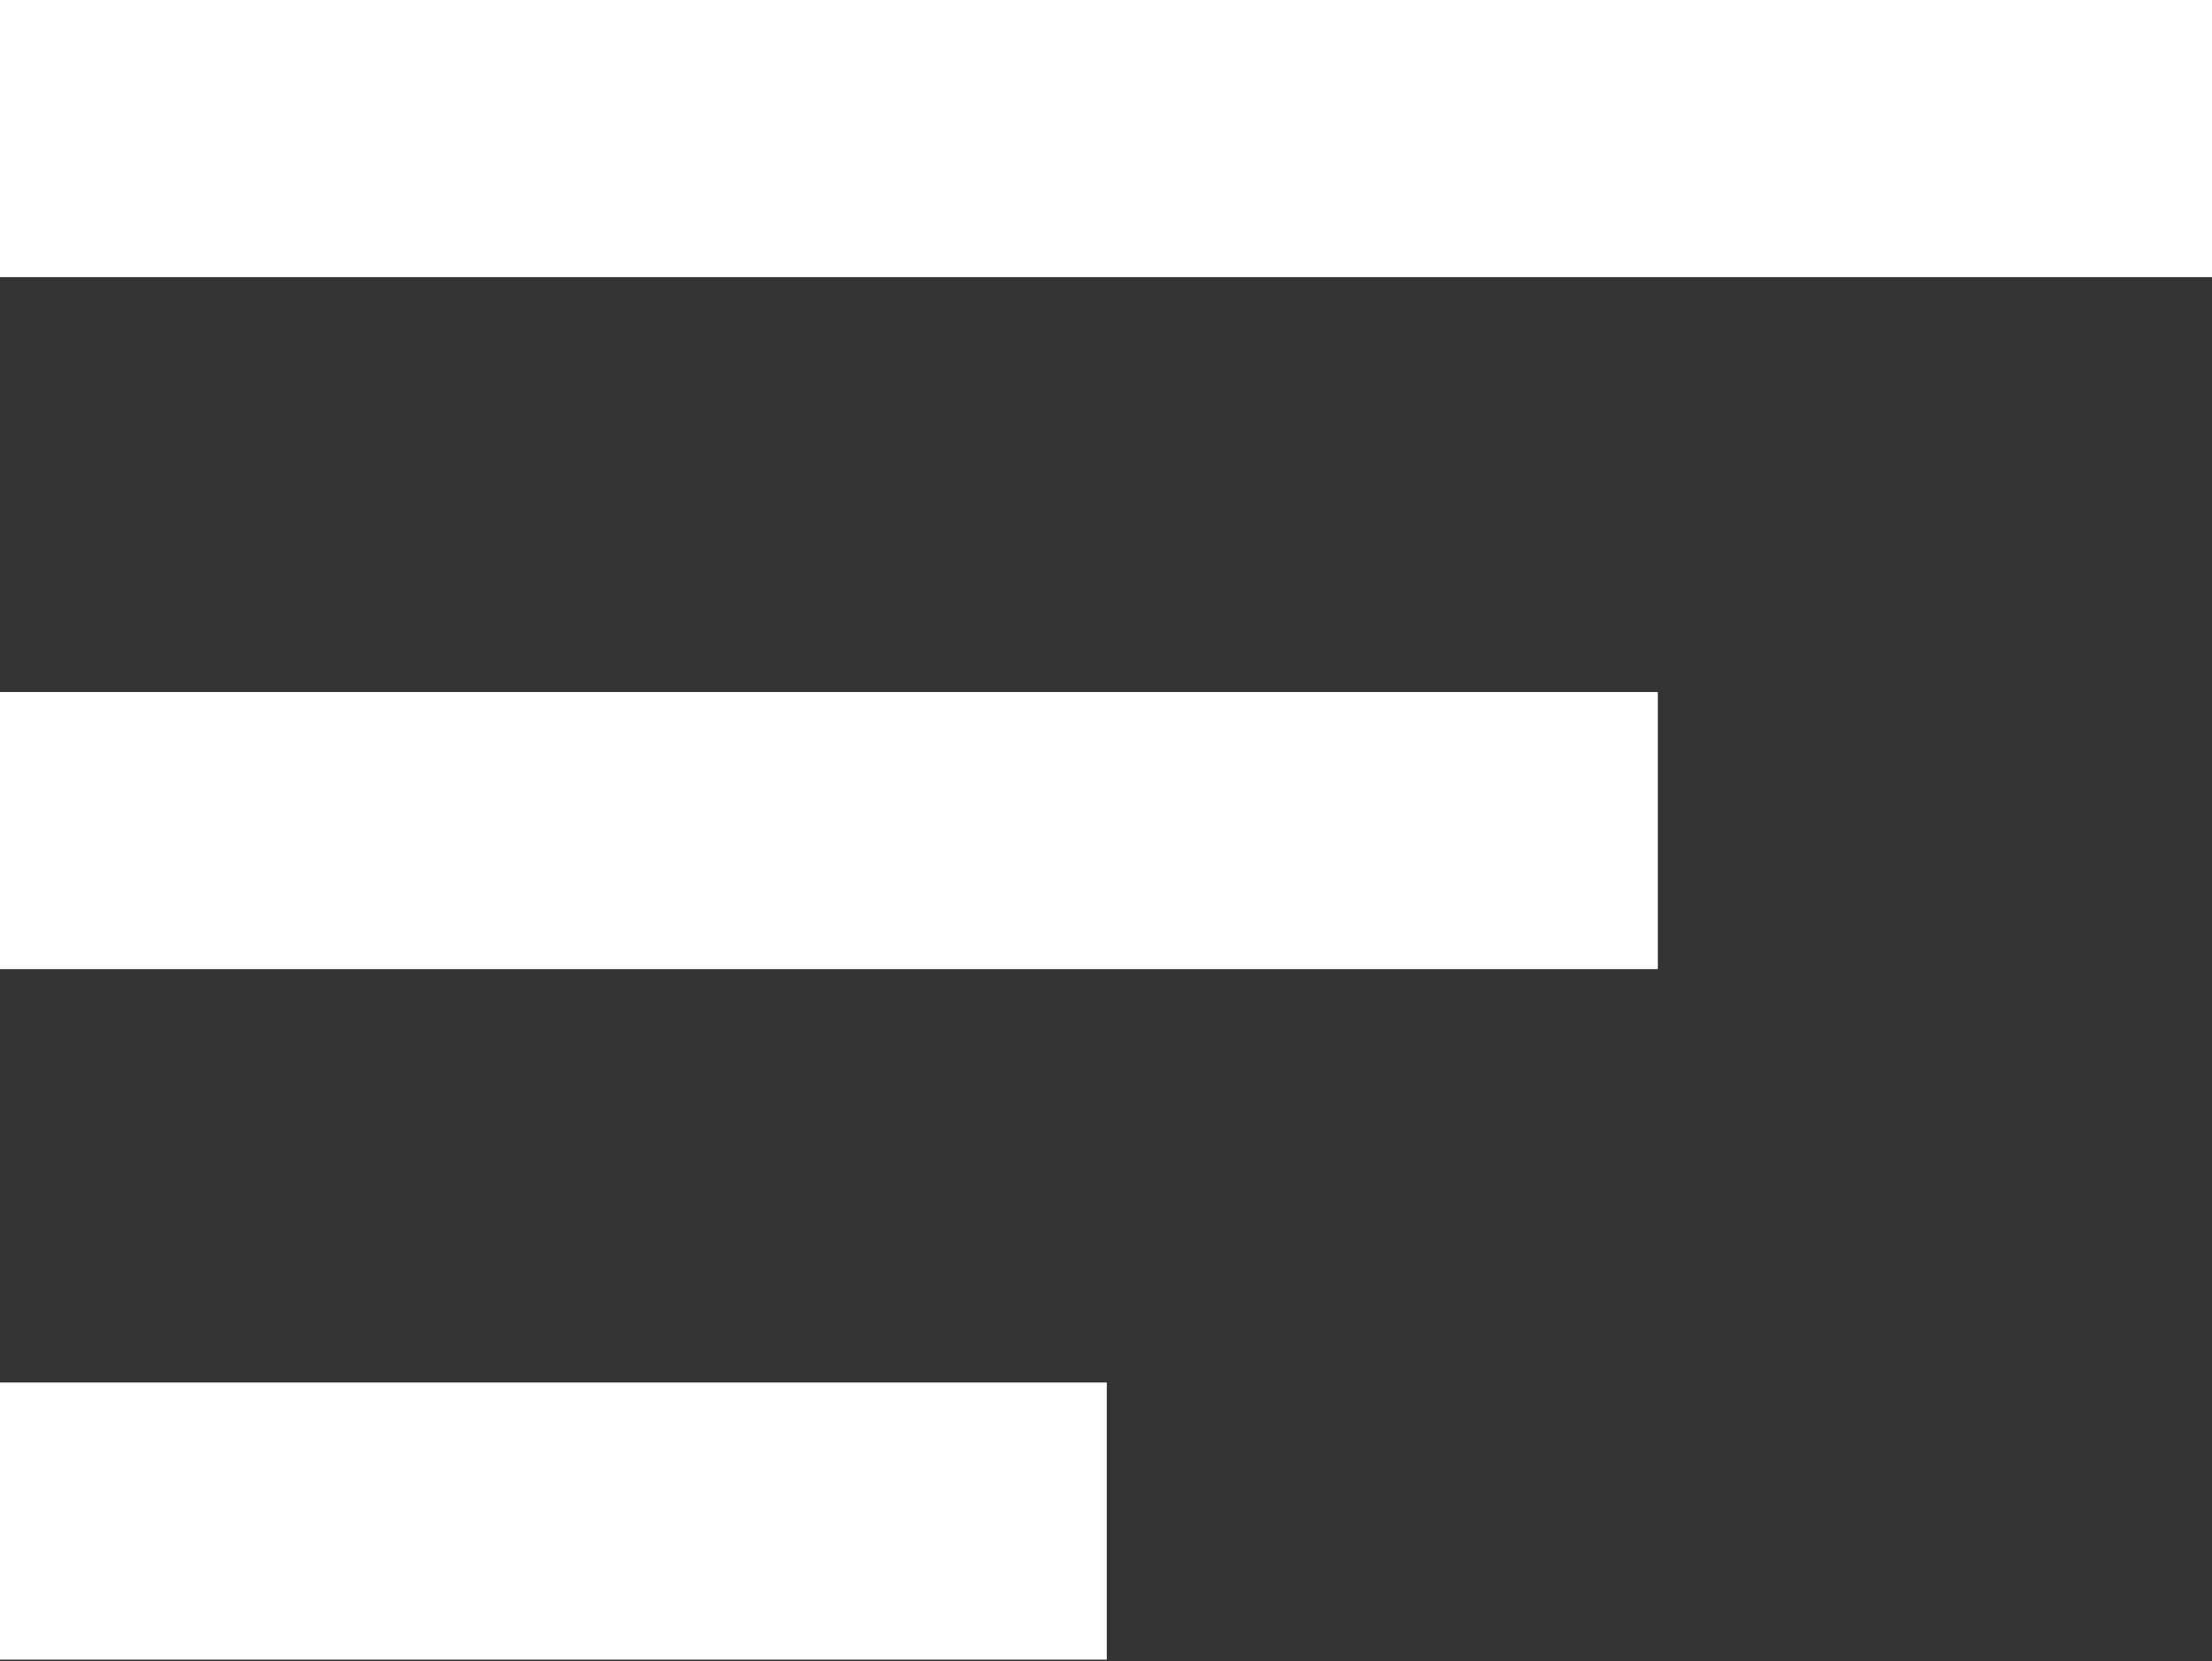
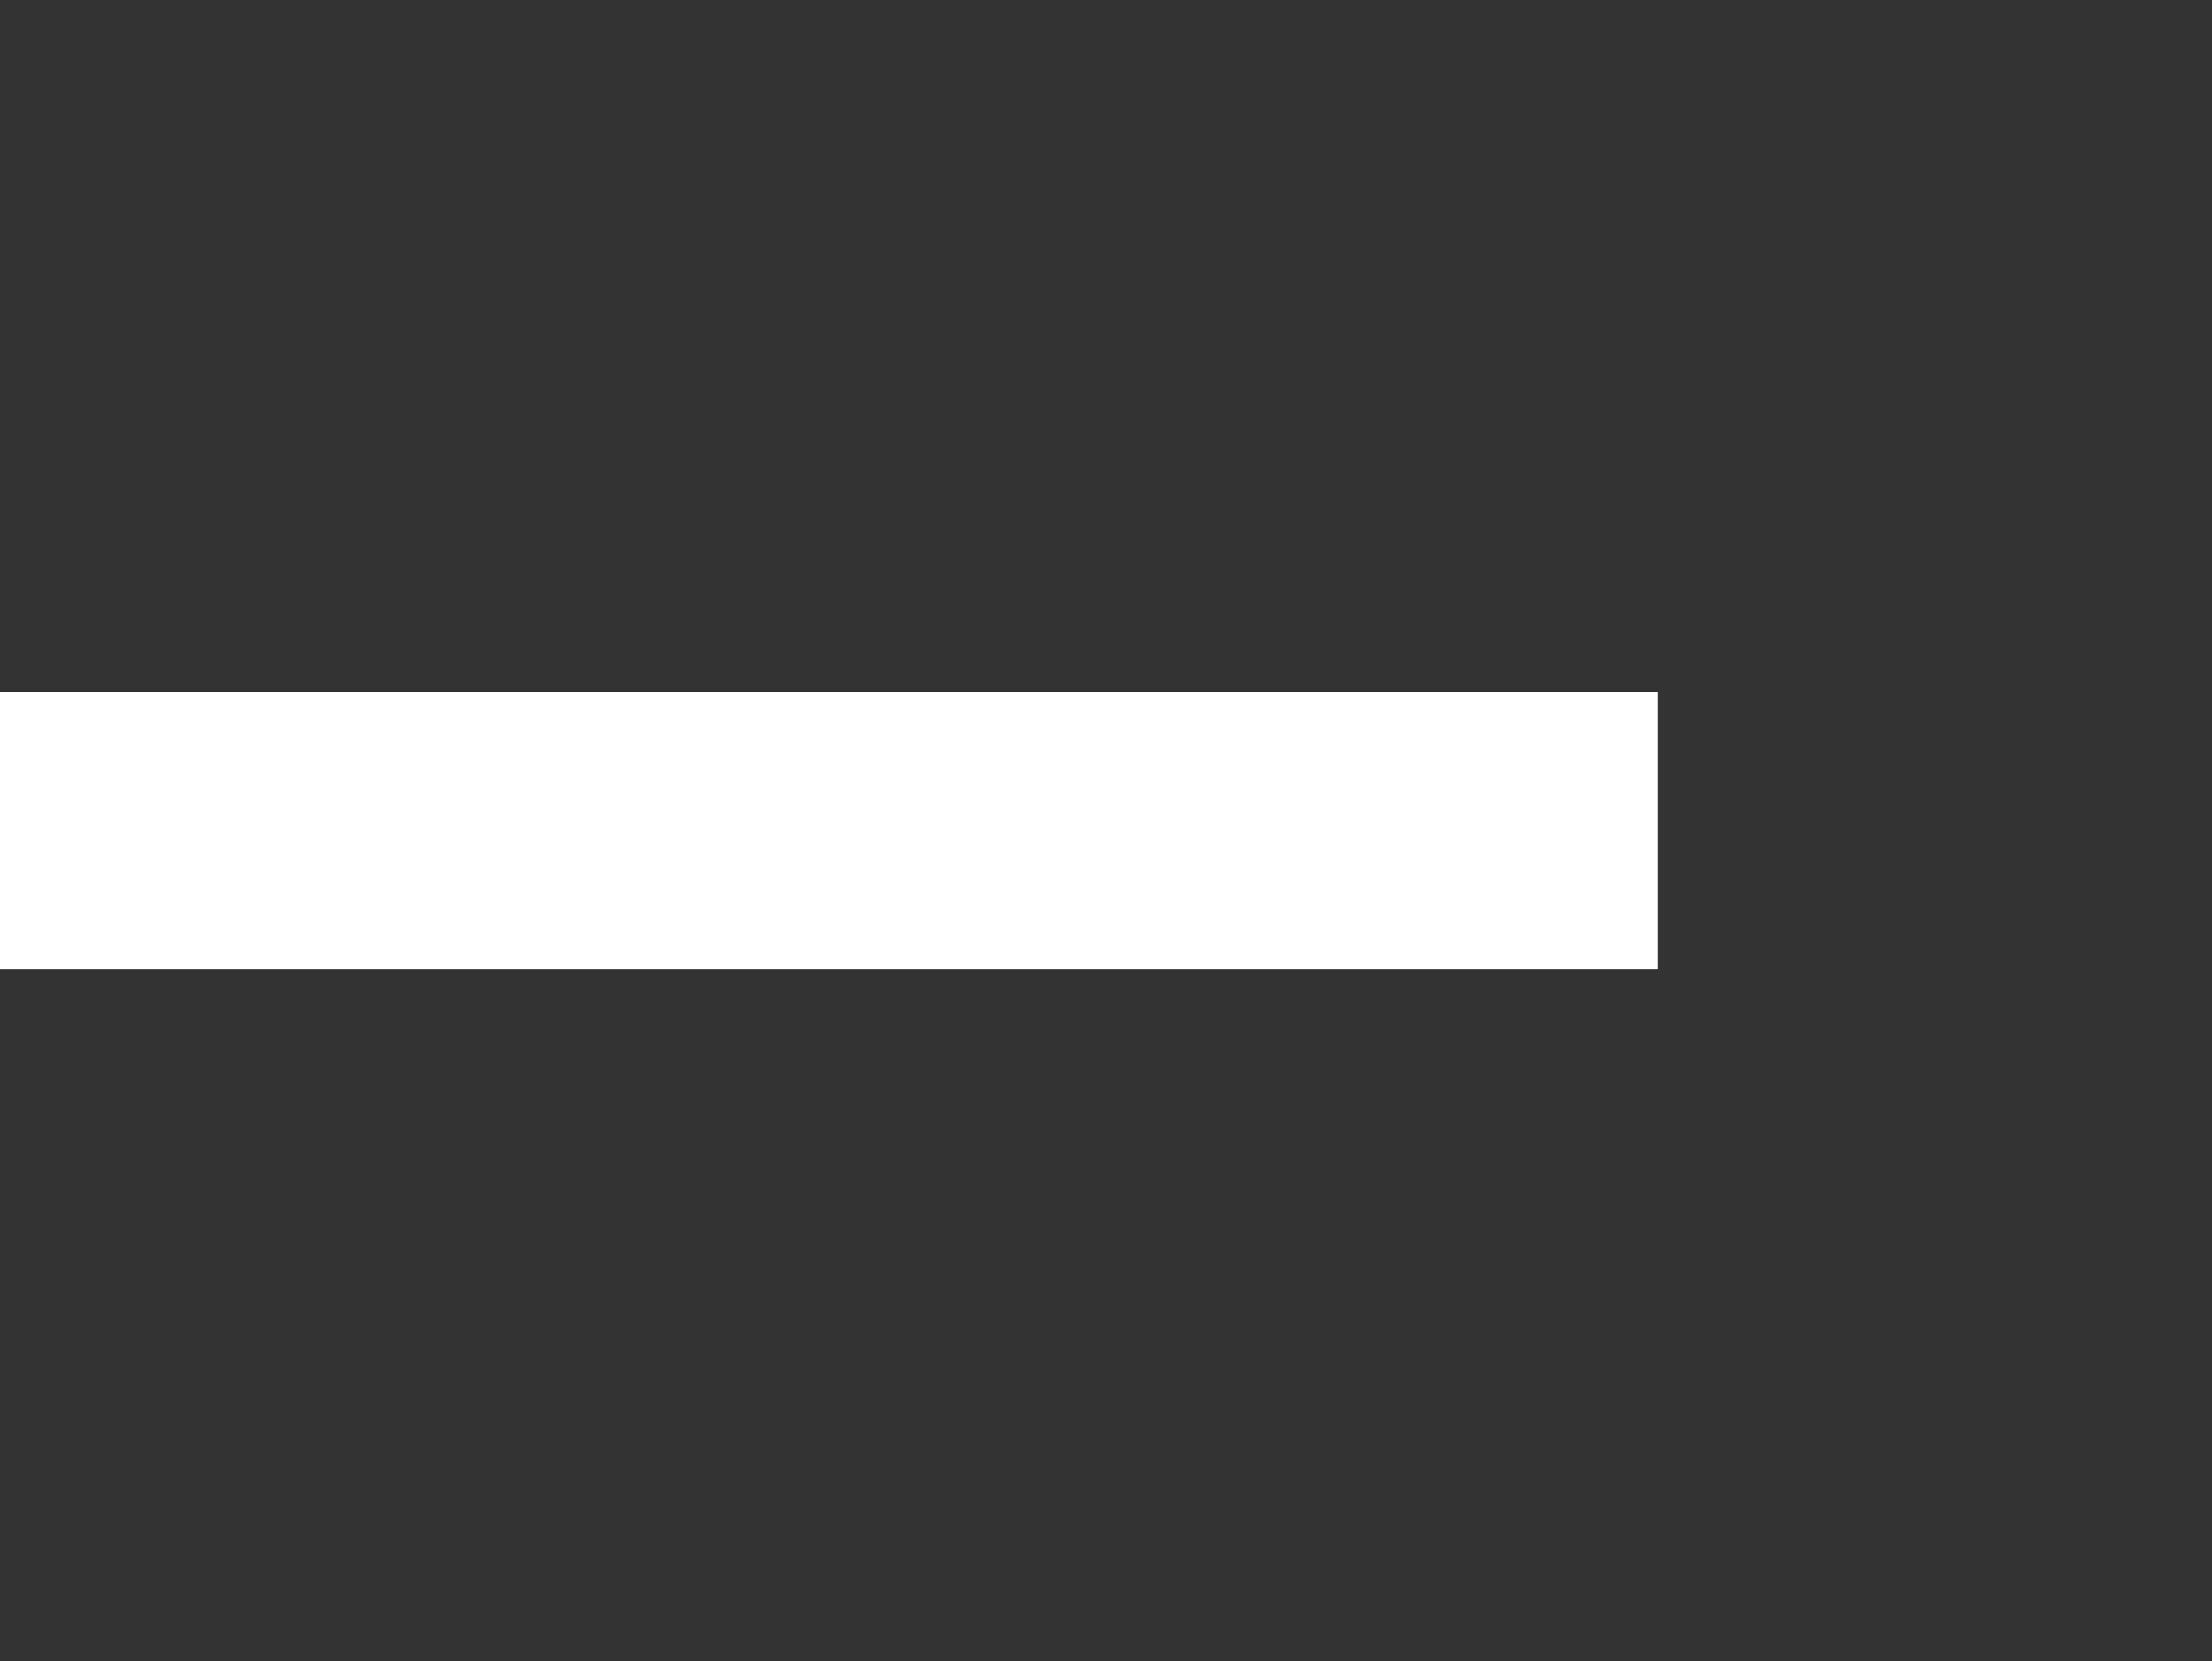
<svg xmlns="http://www.w3.org/2000/svg" version="1.1" id="Layer_1" x="0px" y="0px" viewBox="0 0 141.3 106.1" style="enable-background:new 0 0 141.3 106.1;" xml:space="preserve">
  <rect x="0" y="0" width="141.3" height="106.1" fill="#333333" stroke="none" />
  <style type="text/css">
	.st0{fill:#FFFFFF;}
	.st1{display:none;}
	.st2{display:inline;fill:#0E0E0E;}
	.st3{display:inline;}
	.st4{fill:#0E0E0E;}
	.st5{fill:#060707;}
</style>
  <g>
-     <rect class="st0" width="141.3" height="17.7" />
    <rect y="44.2" class="st0" width="105.9" height="17.7" />
-     <rect y="88.3" class="st0" width="70.7" height="17.7" />
  </g>
  <g class="st1">
-     <path class="st2" d="M189.8,131.2c-1.8,2.1-3.4,4.4-5.3,6.4c-4.4,4.6-9,9.1-13.6,13.5c-1.3,1.2-1.8,2.5-1.7,4.3   c0.1,4.1,0.1,8.3,0,12.4c0,4.5-3,7.7-7.1,7.6c-4-0.1-6.9-3.2-6.9-7.5c0-4.4,0.1-8.7-0.1-13.1c0-1.1-0.6-2.4-1.3-3.2   c-5.4-5.5-10.9-11-16.3-16.4c-3.9-3.9-3.9-7.7,0-11.6c5.5-5.5,11-11,16.5-16.6c0.7-0.7,1.2-1.9,1.2-2.8c0.1-18.4,0-36.8,0-55.2   c0-0.5-0.1-0.9-0.1-1.6c-0.9,0.3-1.7,0.6-2.5,0.9c-4.2,1.5-8.3,3.1-12.5,4.4c-1.5,0.5-2,1.2-2,2.8c0.1,13.9,0,27.7,0.1,41.6   c0,3.7-1.1,6.4-3.8,8.9c-7.7,7.2-17,11.5-26.9,14.4c-16.9,5-34.3,5.9-51.8,4.9c-12.4-0.7-24.6-2.7-36.2-7.2   c-7.2-2.8-13.9-6.5-19.6-11.9c-2.7-2.6-4-5.5-4-9.3c0.2-13.9,0-27.7,0.1-41.6c0-1.8-0.5-2.6-2.2-3.2c-12.6-4.6-25.1-9.3-37.7-13.9   c-3.7-1.4-5.6-3.7-5.6-6.9c0-3.2,1.9-5.6,5.6-6.9C-7.7,11.2,28.6-2,65-15.2c2.5-0.9,4.8-0.6,7.3,0.3c31.7,11.5,63.5,23,95.2,34.5   c4.4,1.6,8.8,3.2,13.1,4.8c3.5,1.3,5.4,3.8,5.3,6.9c0,3.1-1.9,5.5-5.4,6.8c-3.2,1.2-6.4,2.4-9.7,3.5c-1.2,0.4-1.7,0.9-1.7,2.3   c0,20.2,0,40.4,0.1,60.6c0,0.9,0.6,1.9,1.2,2.6c4.9,5,9.9,9.9,14.8,14.9c1.6,1.7,3,3.7,4.5,5.5C189.8,128.7,189.8,130,189.8,131.2z    M-22.1,31.3c1.1,0.4,1.7,0.7,2.3,0.9C8.1,42.6,36,52.9,63.9,63.3c2,0.7,3.6,0.7,5.6,0c28.3-10.3,56.6-20.5,84.9-30.7   c1.1-0.4,2.2-0.8,3.7-1.4c-1-0.4-1.4-0.6-1.8-0.7C127.5,20.1,98.7,9.7,69.8-0.7c-1.1-0.4-2.6-0.3-3.8,0.1   c-21.7,7.8-43.3,15.6-65,23.5C-6.5,25.6-14.1,28.4-22.1,31.3z M124,58.6c-1.2,0.4-1.9,0.7-2.6,0.9c-16.8,6.1-33.7,12.1-50.5,18.2   c-2.9,1.1-5.6,1.1-8.6,0C45.7,71.4,29,65.3,12.3,59.1c-0.8-0.3-1.5-0.5-2.4-0.8c0,12.2,0.1,24-0.1,35.9c0,1.9,0.5,3.2,2.1,4.1   c4.6,2.5,9.1,5.6,14,7.2c23.5,7.7,47.4,8.1,71.5,3.1c8.5-1.8,16.6-4.7,23.8-9.7c2-1.4,3-2.9,3-5.5c-0.2-10.6-0.1-21.2-0.1-31.8   C124,60.6,124,59.8,124,58.6z M162,139.5c3.5-3.5,6.9-6.9,10.2-10.2c-3.3-3.3-6.7-6.7-9.9-9.9c-3.3,3.4-6.8,6.8-10.2,10.2   C155.3,132.8,158.7,136.2,162,139.5z" />
+     <path class="st2" d="M189.8,131.2c-1.8,2.1-3.4,4.4-5.3,6.4c-4.4,4.6-9,9.1-13.6,13.5c-1.3,1.2-1.8,2.5-1.7,4.3   c0,4.5-3,7.7-7.1,7.6c-4-0.1-6.9-3.2-6.9-7.5c0-4.4,0.1-8.7-0.1-13.1c0-1.1-0.6-2.4-1.3-3.2   c-5.4-5.5-10.9-11-16.3-16.4c-3.9-3.9-3.9-7.7,0-11.6c5.5-5.5,11-11,16.5-16.6c0.7-0.7,1.2-1.9,1.2-2.8c0.1-18.4,0-36.8,0-55.2   c0-0.5-0.1-0.9-0.1-1.6c-0.9,0.3-1.7,0.6-2.5,0.9c-4.2,1.5-8.3,3.1-12.5,4.4c-1.5,0.5-2,1.2-2,2.8c0.1,13.9,0,27.7,0.1,41.6   c0,3.7-1.1,6.4-3.8,8.9c-7.7,7.2-17,11.5-26.9,14.4c-16.9,5-34.3,5.9-51.8,4.9c-12.4-0.7-24.6-2.7-36.2-7.2   c-7.2-2.8-13.9-6.5-19.6-11.9c-2.7-2.6-4-5.5-4-9.3c0.2-13.9,0-27.7,0.1-41.6c0-1.8-0.5-2.6-2.2-3.2c-12.6-4.6-25.1-9.3-37.7-13.9   c-3.7-1.4-5.6-3.7-5.6-6.9c0-3.2,1.9-5.6,5.6-6.9C-7.7,11.2,28.6-2,65-15.2c2.5-0.9,4.8-0.6,7.3,0.3c31.7,11.5,63.5,23,95.2,34.5   c4.4,1.6,8.8,3.2,13.1,4.8c3.5,1.3,5.4,3.8,5.3,6.9c0,3.1-1.9,5.5-5.4,6.8c-3.2,1.2-6.4,2.4-9.7,3.5c-1.2,0.4-1.7,0.9-1.7,2.3   c0,20.2,0,40.4,0.1,60.6c0,0.9,0.6,1.9,1.2,2.6c4.9,5,9.9,9.9,14.8,14.9c1.6,1.7,3,3.7,4.5,5.5C189.8,128.7,189.8,130,189.8,131.2z    M-22.1,31.3c1.1,0.4,1.7,0.7,2.3,0.9C8.1,42.6,36,52.9,63.9,63.3c2,0.7,3.6,0.7,5.6,0c28.3-10.3,56.6-20.5,84.9-30.7   c1.1-0.4,2.2-0.8,3.7-1.4c-1-0.4-1.4-0.6-1.8-0.7C127.5,20.1,98.7,9.7,69.8-0.7c-1.1-0.4-2.6-0.3-3.8,0.1   c-21.7,7.8-43.3,15.6-65,23.5C-6.5,25.6-14.1,28.4-22.1,31.3z M124,58.6c-1.2,0.4-1.9,0.7-2.6,0.9c-16.8,6.1-33.7,12.1-50.5,18.2   c-2.9,1.1-5.6,1.1-8.6,0C45.7,71.4,29,65.3,12.3,59.1c-0.8-0.3-1.5-0.5-2.4-0.8c0,12.2,0.1,24-0.1,35.9c0,1.9,0.5,3.2,2.1,4.1   c4.6,2.5,9.1,5.6,14,7.2c23.5,7.7,47.4,8.1,71.5,3.1c8.5-1.8,16.6-4.7,23.8-9.7c2-1.4,3-2.9,3-5.5c-0.2-10.6-0.1-21.2-0.1-31.8   C124,60.6,124,59.8,124,58.6z M162,139.5c3.5-3.5,6.9-6.9,10.2-10.2c-3.3-3.3-6.7-6.7-9.9-9.9c-3.3,3.4-6.8,6.8-10.2,10.2   C155.3,132.8,158.7,136.2,162,139.5z" />
  </g>
  <g class="st1">
    <path class="st2" d="M147.4,47.4c0,12.1,0,24.2,0,36.2c0,6.1-2.6,10.5-7.9,13.5c-21.4,11.9-42.8,23.7-64.1,35.6   c-1.1,0.6-2.2,1.6-3.4,1.8c-1.6,0.2-3.6,0.1-5-0.6c-22.2-12.2-44.4-24.6-66.6-36.9c-5.1-2.9-7.7-7.2-7.7-13c0-24.6,0-49.2,0-73.8   c0-2.6,1.1-4.4,3.3-5.6C19.3-8.5,42.7-21.4,66-34.4c2.9-1.6,5.3-1.6,8.2,0c23.3,13,46.6,25.9,70,38.9c2.3,1.3,3.3,3.1,3.3,5.8   C147.4,22.6,147.4,35,147.4,47.4z M135.5,20.1c-0.8,0.4-1.4,0.8-2,1.1c-18.6,10.4-37.3,20.7-55.9,31c-1.2,0.7-1.6,1.4-1.6,2.7   c0,20.6,0,41.1,0,61.7c0,0.6,0,1.2,0,2c0.6-0.3,1-0.5,1.3-0.7c18.8-10.4,37.5-20.9,56.3-31.2c1.4-0.8,1.9-1.8,1.8-3.3   c0-10.8,0-21.7,0-32.5C135.5,40.7,135.5,30.6,135.5,20.1z M4.7,20c-0.1,0.5-0.1,0.7-0.1,0.9c0,20.9,0,41.9,0,62.8   c0,1.5,0.7,2.3,2,3c18.7,10.3,37.3,20.7,56,31.1c0.5,0.2,0.9,0.4,1.5,0.7c0-0.4,0.1-0.6,0.1-0.8c0-21.1,0-42.2,0-63.4   c0-1.3-0.7-1.7-1.6-2.2C49.3,44.8,36,37.4,22.7,30.1C16.8,26.8,10.9,23.5,4.7,20z M129.1,9.8c-0.8-0.5-1.3-0.8-1.9-1.2   c-6.9-3.9-13.9-7.6-20.8-11.6c-1.4-0.8-2.4-0.8-3.7,0C84.9,7.4,67.1,17.6,49.3,27.9c-0.9,0.5-1.7,1-2.8,1.6   c7.5,4.2,14.7,8.1,21.9,12.2c1.2,0.7,2,0.6,3.2,0c17.4-9.7,34.8-19.4,52.2-29C125.5,11.8,127.2,10.9,129.1,9.8z M11,9.8   c7.4,4.1,14.6,8.1,21.7,12.1c1.2,0.7,2.1,0.8,3.3,0c12.7-7.4,25.4-14.7,38.1-22c6-3.5,12-6.9,18.2-10.5c-0.7-0.4-1.2-0.8-1.7-1   c-6.3-3.5-12.7-7-19-10.6c-1.1-0.6-1.9-0.6-3,0c-14.3,8-28.7,16-43,23.9C20.9,4.3,16.1,7,11,9.8z" />
  </g>
  <g class="st1">
    <rect x="-5.6" y="-18.3" class="st2" width="142.4" height="10.6" />
    <rect x="33.6" y="20.9" class="st2" width="61.9" height="10.6" />
-     <rect x="33.6" y="45.5" class="st2" width="61.9" height="10.6" />
-     <rect x="5.4" y="92.2" class="st2" width="121.9" height="10.6" />
-     <rect x="5.4" y="-18.3" class="st2" width="10.6" height="118.7" />
    <rect x="116.8" y="-18.3" class="st2" width="10.6" height="118.7" />
    <rect x="59.2" y="95" class="st2" width="10.6" height="19.6" />
    <g class="st3">
      <path class="st4" d="M64.5,138.9c-7.8,0-14.1-6.4-14.1-14.1s6.4-14.1,14.1-14.1s14.1,6.3,14.1,14.1S72.3,138.9,64.5,138.9z     M64.5,117.5c-4,0-7.3,3.3-7.3,7.3s3.3,7.3,7.3,7.3s7.3-3.3,7.3-7.3C71.9,120.7,68.6,117.5,64.5,117.5z" />
    </g>
  </g>
  <g class="st1">
    <g class="st3">
      <path class="st5" d="M66.5,66.1c-19,0-34.4-15.4-34.4-34.4c0-19,15.5-34.4,34.4-34.4c19,0,34.4,15.4,34.4,34.4    C101,50.7,85.5,66.1,66.5,66.1z M66.5,6.9C52.8,6.9,41.7,18,41.7,31.7c0,13.7,11.1,24.8,24.8,24.8c13.7,0,24.8-11.1,24.8-24.8    C91.4,18,80.2,6.9,66.5,6.9z" />
    </g>
    <g class="st3">
      <path class="st5" d="M126.5,127.6H6.5c-2.9,0-5.3-2.4-5.3-5.3V79.2c0-2.9,2.4-5.3,5.3-5.3h41.6l1.4,1.3c4.6,4.4,10.7,6.8,17,6.8    c6.4,0,12.4-2.4,17.1-6.8L85,74h41.6c2.9,0,5.3,2.4,5.3,5.3v43.1C131.8,125.2,129.4,127.6,126.5,127.6z M10.9,118h111.3V83.5H88.7    c-6.2,5.2-14,8.1-22.2,8.1c-8.1,0-15.9-2.9-22.1-8.1H10.8L10.9,118L10.9,118z" />
    </g>
  </g>
</svg>